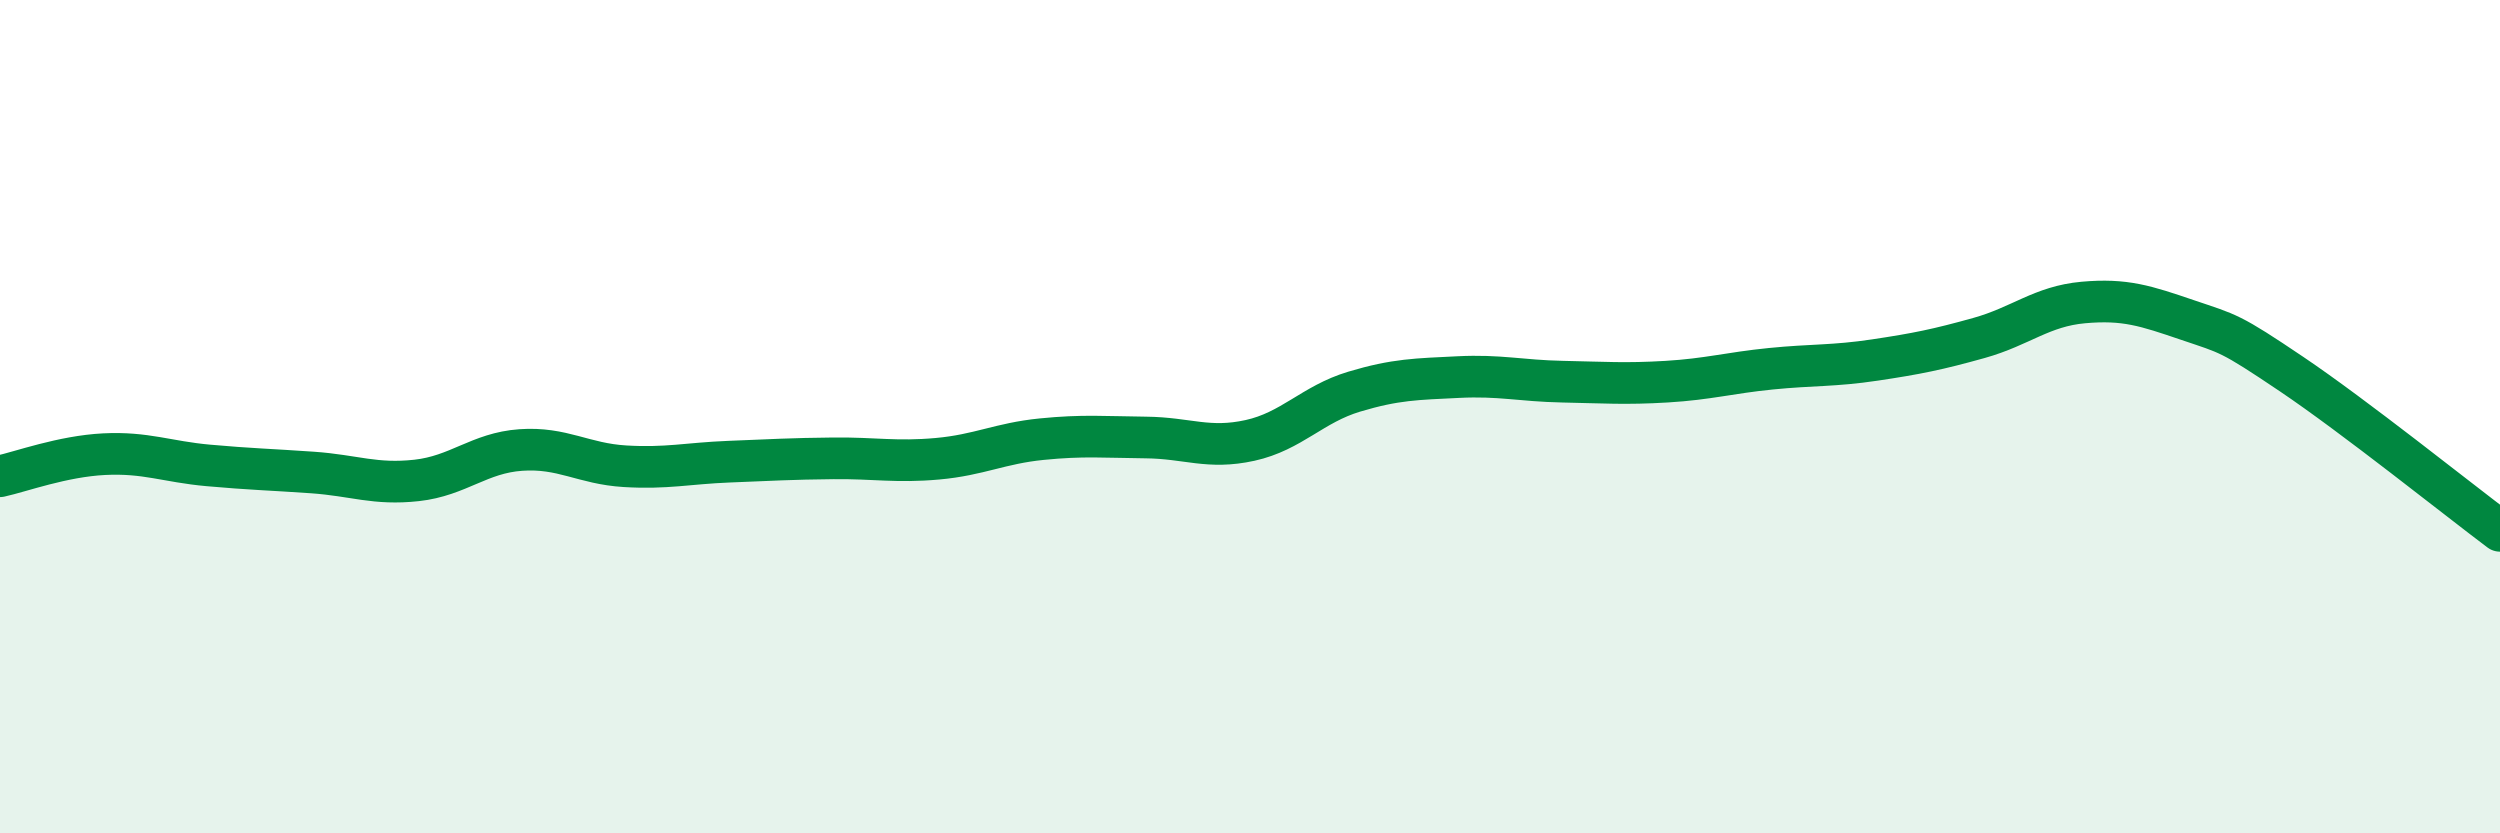
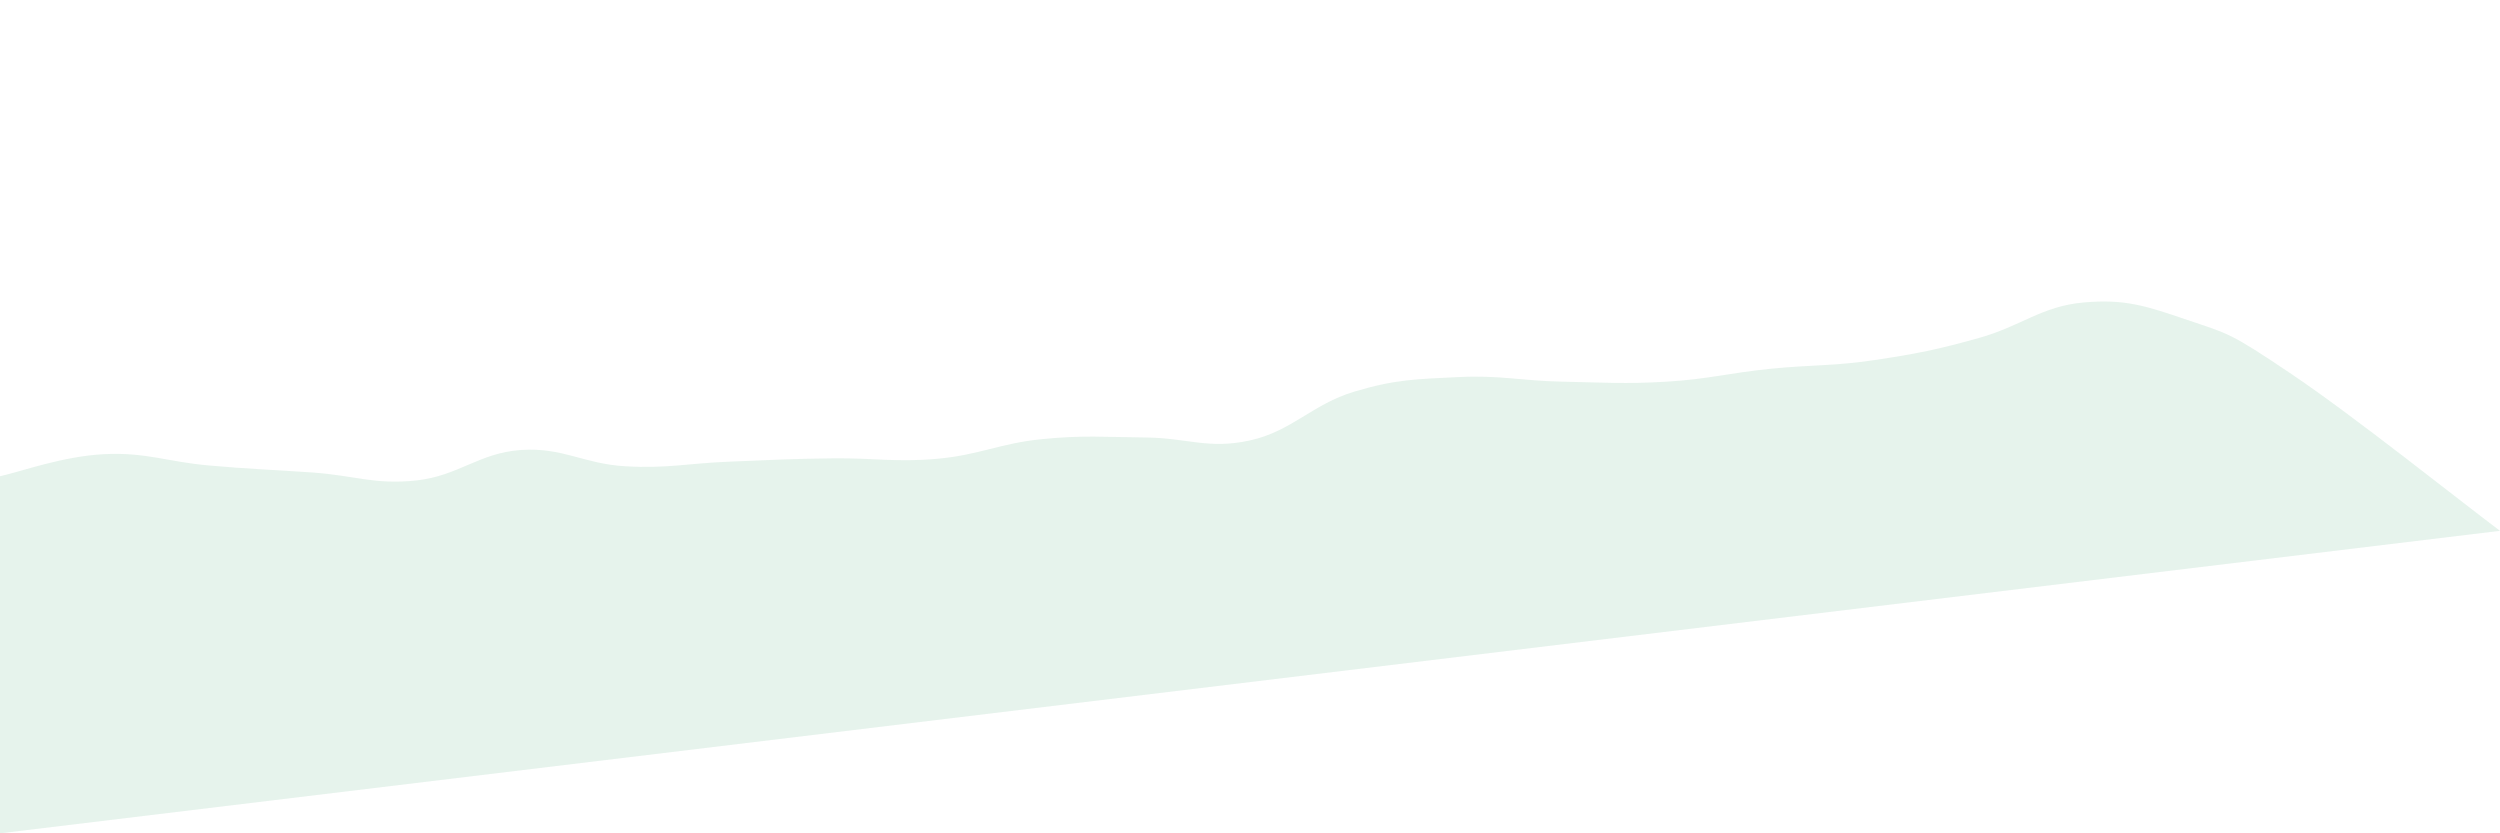
<svg xmlns="http://www.w3.org/2000/svg" width="60" height="20" viewBox="0 0 60 20">
-   <path d="M 0,11.43 C 0.5,11.32 1.5,10.95 2.5,10.9 C 3.5,10.85 4,11.08 5,11.17 C 6,11.26 6.5,11.27 7.5,11.34 C 8.5,11.41 9,11.64 10,11.53 C 11,11.42 11.5,10.87 12.5,10.8 C 13.5,10.73 14,11.13 15,11.19 C 16,11.25 16.5,11.12 17.5,11.08 C 18.5,11.04 19,11.01 20,11 C 21,10.99 21.5,11.1 22.5,11.01 C 23.5,10.92 24,10.64 25,10.54 C 26,10.44 26.5,10.49 27.5,10.5 C 28.5,10.51 29,10.79 30,10.57 C 31,10.35 31.5,9.7 32.5,9.4 C 33.5,9.1 34,9.1 35,9.05 C 36,9 36.5,9.14 37.5,9.16 C 38.5,9.18 39,9.22 40,9.16 C 41,9.1 41.5,8.95 42.5,8.85 C 43.5,8.75 44,8.79 45,8.64 C 46,8.49 46.5,8.39 47.5,8.11 C 48.5,7.83 49,7.35 50,7.26 C 51,7.17 51.5,7.34 52.5,7.68 C 53.5,8.02 53.5,7.97 55,8.98 C 56.5,9.99 59,11.99 60,12.74L60 20L0 20Z" fill="#008740" opacity="0.1" stroke-linecap="round" stroke-linejoin="round" />
-   <path d="M 0,11.43 C 0.5,11.32 1.5,10.95 2.5,10.9 C 3.5,10.85 4,11.08 5,11.17 C 6,11.26 6.5,11.27 7.5,11.34 C 8.5,11.41 9,11.64 10,11.53 C 11,11.42 11.5,10.87 12.5,10.8 C 13.5,10.73 14,11.13 15,11.19 C 16,11.25 16.5,11.12 17.5,11.08 C 18.5,11.04 19,11.01 20,11 C 21,10.99 21.5,11.1 22.5,11.01 C 23.5,10.92 24,10.64 25,10.54 C 26,10.44 26.5,10.49 27.5,10.5 C 28.5,10.51 29,10.79 30,10.57 C 31,10.35 31.5,9.7 32.5,9.4 C 33.5,9.1 34,9.1 35,9.05 C 36,9 36.5,9.14 37.5,9.16 C 38.5,9.18 39,9.22 40,9.16 C 41,9.1 41.5,8.95 42.5,8.85 C 43.5,8.75 44,8.79 45,8.64 C 46,8.49 46.5,8.39 47.5,8.11 C 48.5,7.83 49,7.35 50,7.26 C 51,7.17 51.5,7.34 52.5,7.68 C 53.5,8.02 53.5,7.97 55,8.98 C 56.5,9.99 59,11.99 60,12.74" stroke="#008740" stroke-width="1" fill="none" stroke-linecap="round" stroke-linejoin="round" />
+   <path d="M 0,11.43 C 0.5,11.32 1.5,10.95 2.5,10.9 C 3.5,10.85 4,11.08 5,11.17 C 6,11.26 6.5,11.27 7.5,11.34 C 8.5,11.41 9,11.64 10,11.53 C 11,11.42 11.5,10.87 12.5,10.8 C 13.5,10.73 14,11.13 15,11.19 C 16,11.25 16.5,11.12 17.5,11.08 C 18.5,11.04 19,11.01 20,11 C 21,10.99 21.5,11.1 22.5,11.01 C 23.5,10.92 24,10.64 25,10.54 C 26,10.44 26.5,10.49 27.5,10.5 C 28.5,10.51 29,10.79 30,10.57 C 31,10.35 31.5,9.7 32.5,9.4 C 33.5,9.1 34,9.1 35,9.05 C 36,9 36.5,9.14 37.5,9.16 C 38.5,9.18 39,9.22 40,9.16 C 41,9.1 41.5,8.95 42.5,8.85 C 43.5,8.75 44,8.79 45,8.64 C 46,8.49 46.5,8.39 47.5,8.11 C 48.5,7.83 49,7.35 50,7.26 C 51,7.17 51.5,7.34 52.5,7.68 C 53.5,8.02 53.5,7.97 55,8.98 C 56.5,9.99 59,11.99 60,12.74L0 20Z" fill="#008740" opacity="0.1" stroke-linecap="round" stroke-linejoin="round" />
</svg>